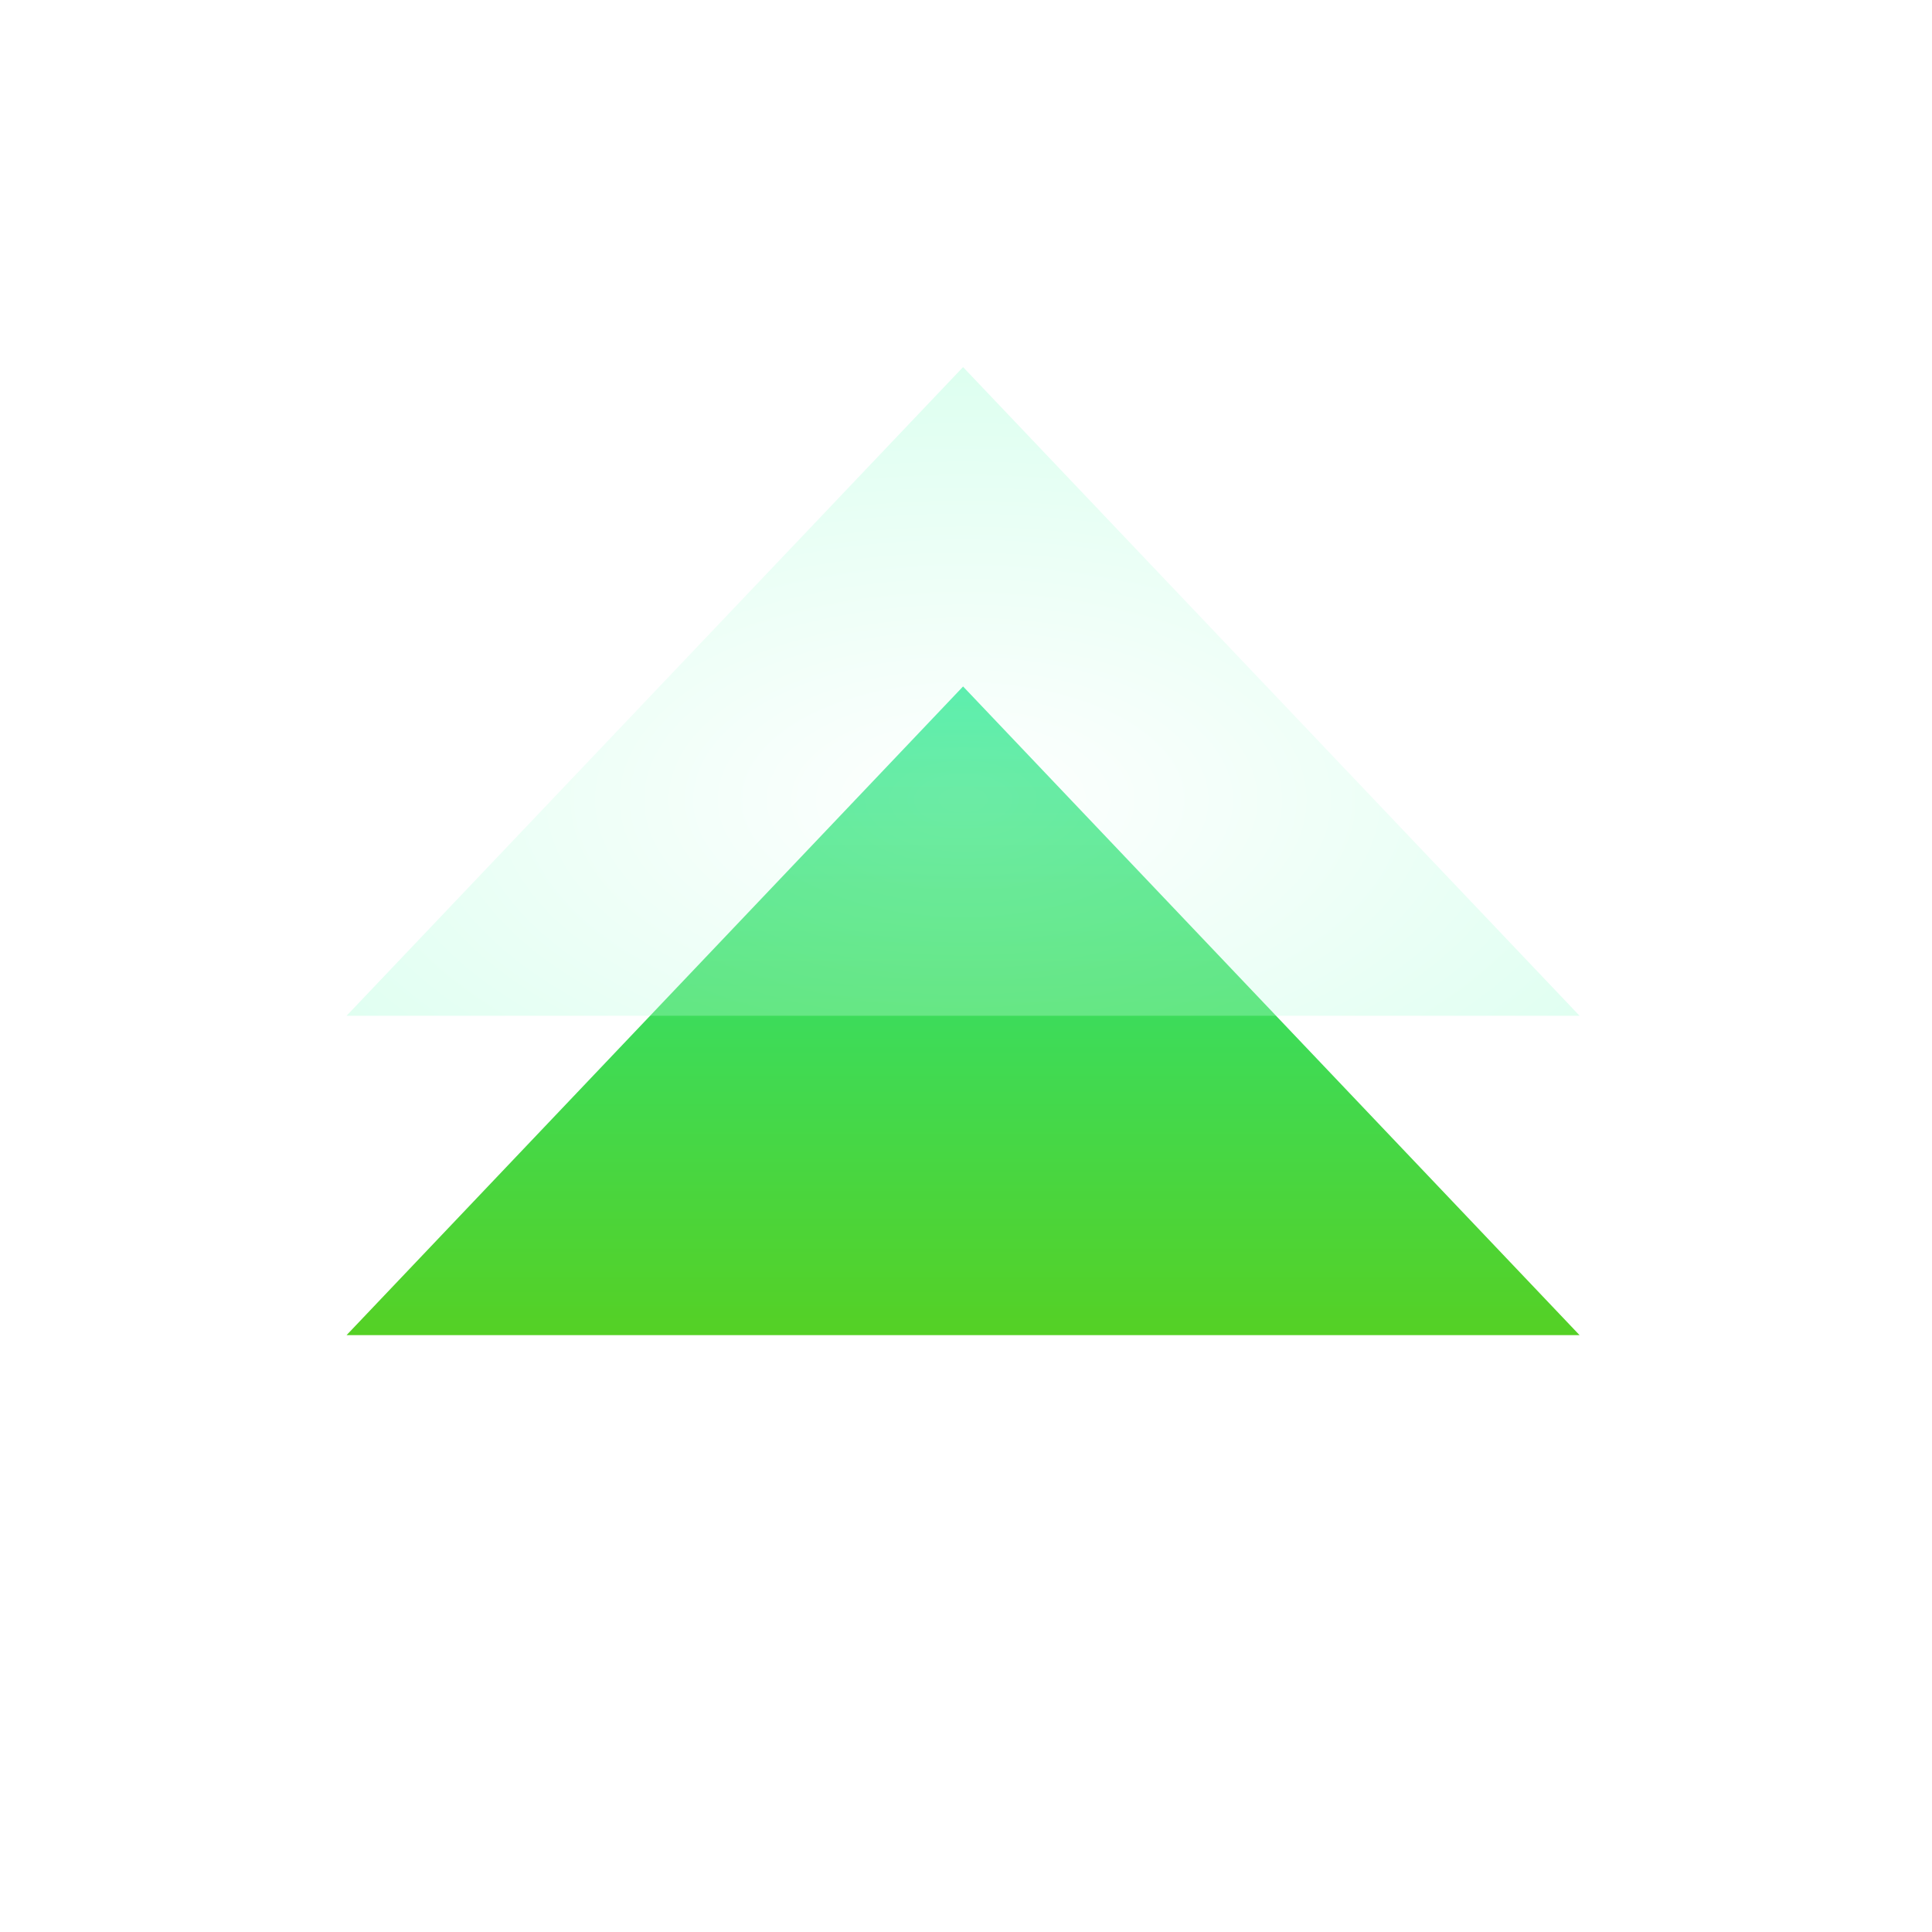
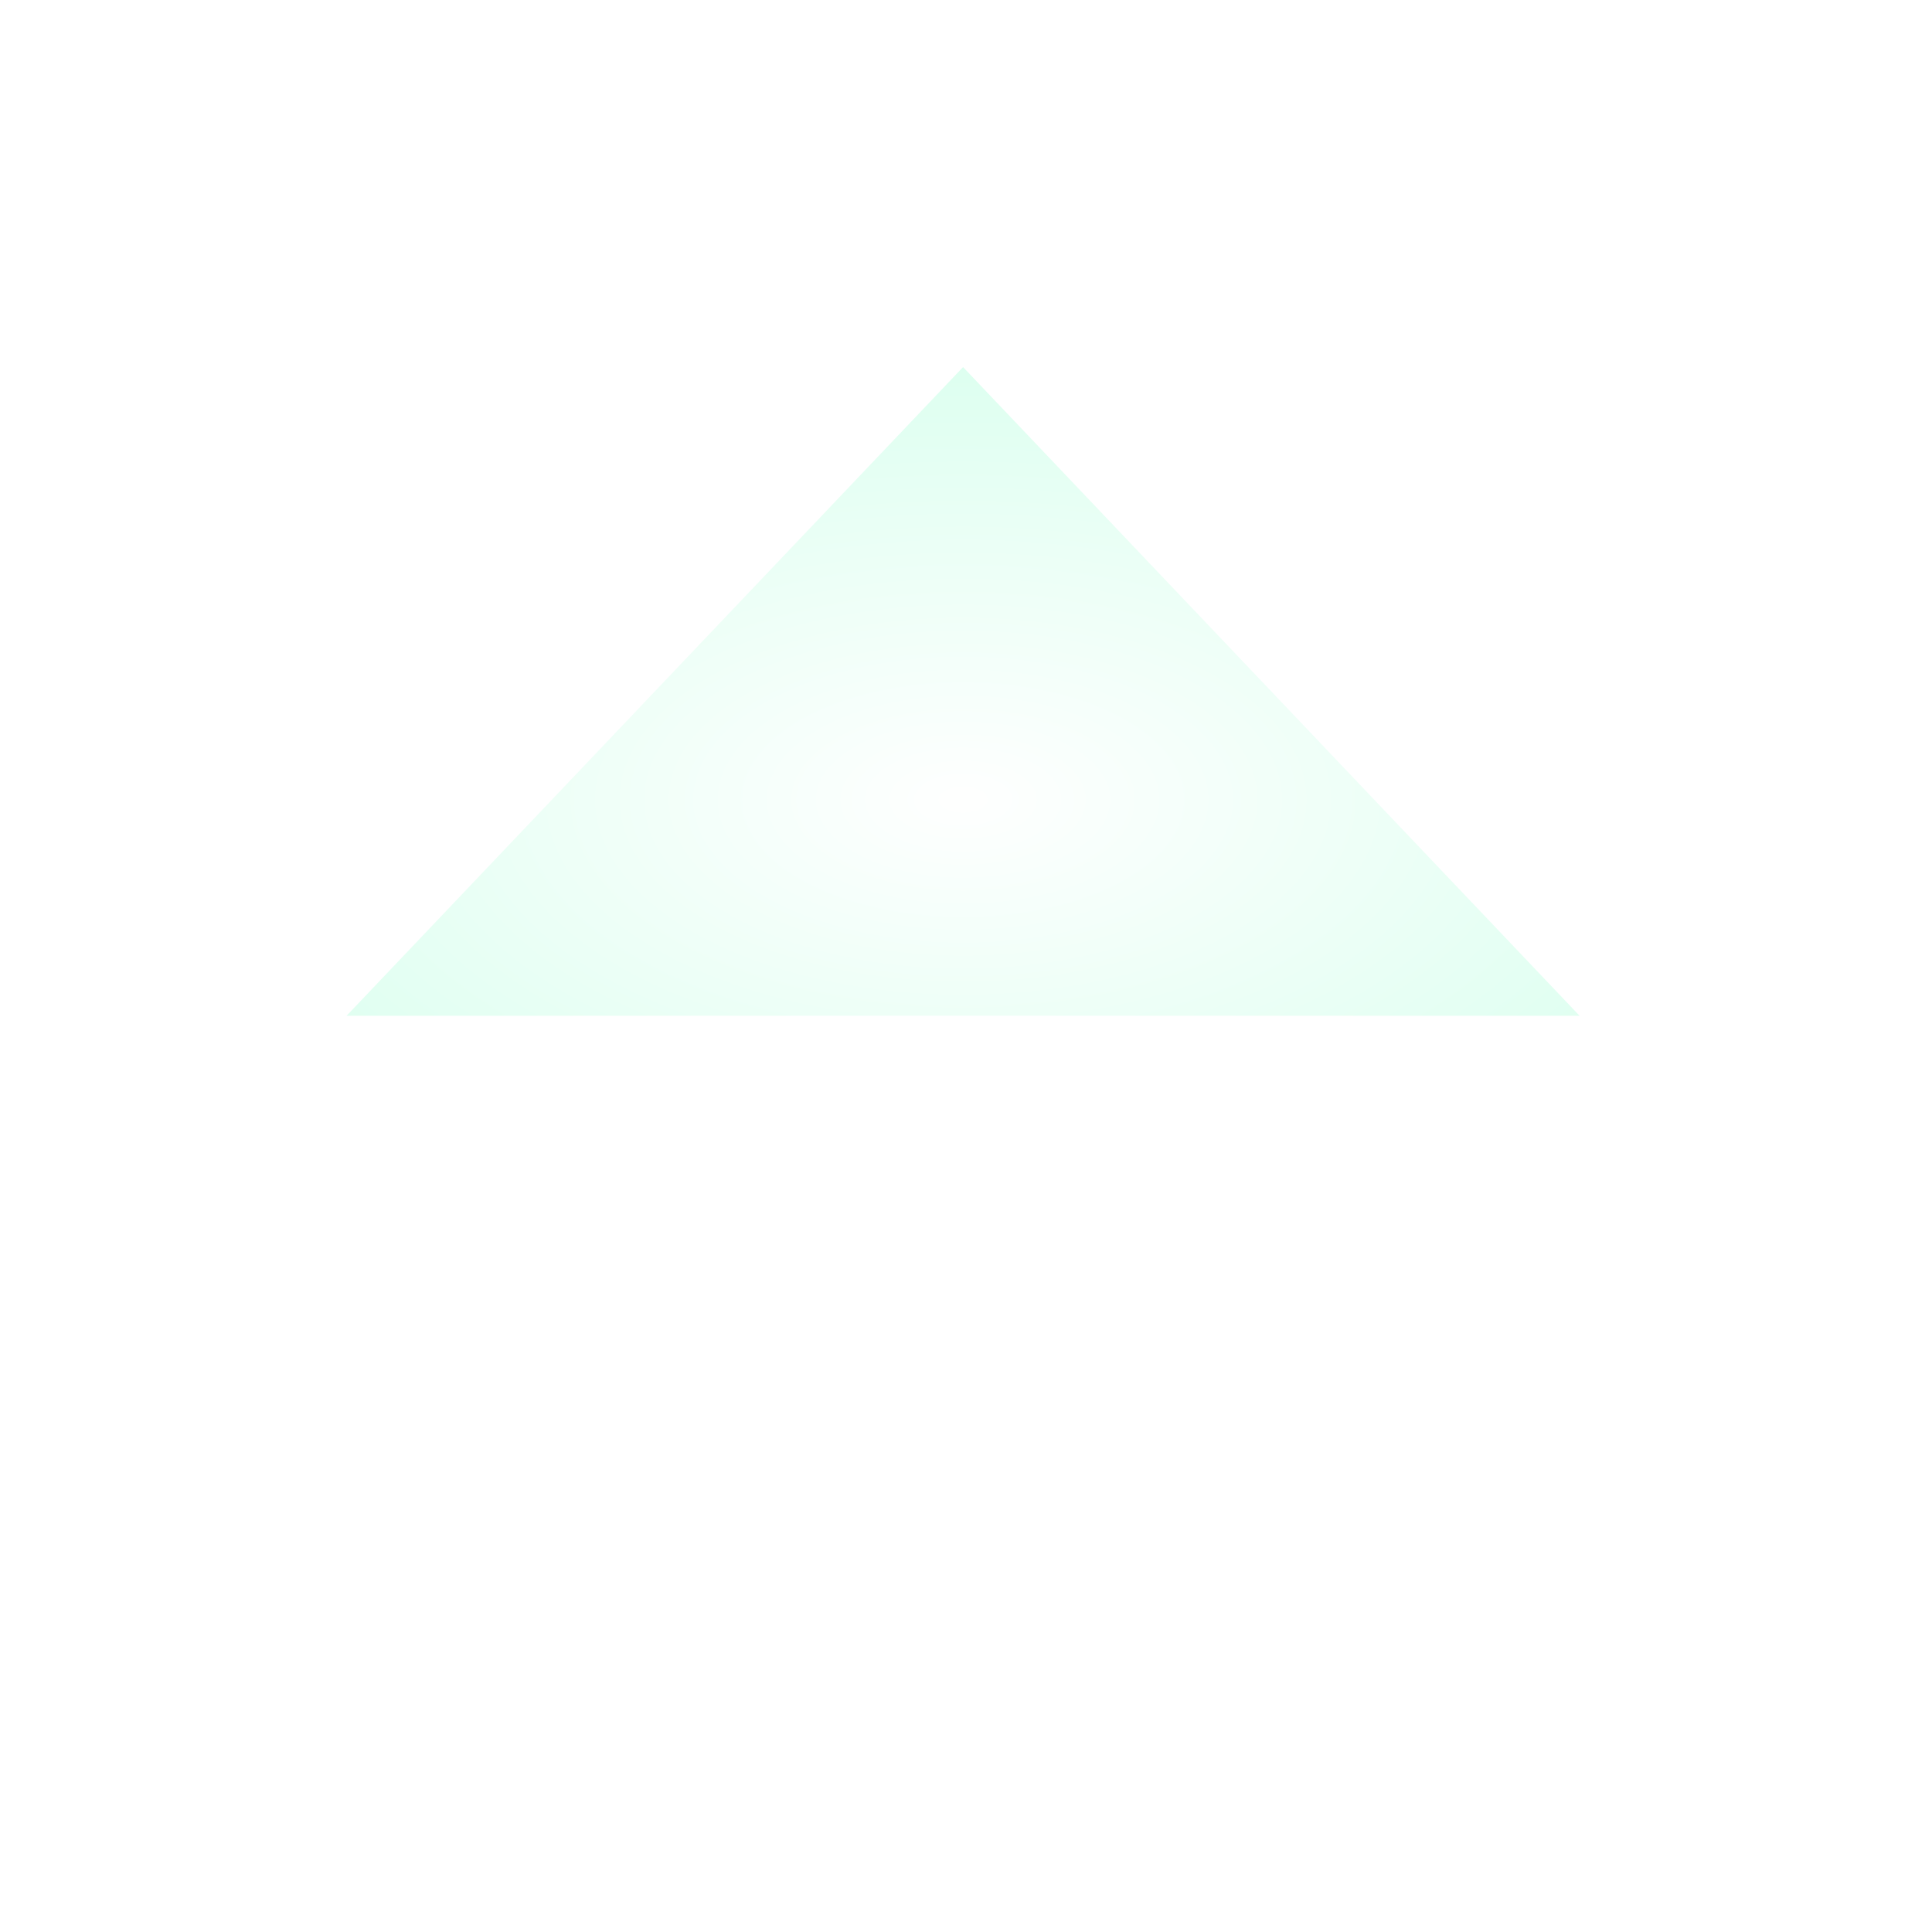
<svg xmlns="http://www.w3.org/2000/svg" width="56" height="56" viewBox="0 0 56 56" fill="none">
-   <path d="M27.915 19.897L45.785 38.7H10.045L27.915 19.897Z" fill="url(#paint0_linear_38_2106)" />
  <g filter="url(#filter0_i_38_2106)">
    <path d="M27.915 10.64L45.785 29.443H10.045L27.915 10.64Z" fill="url(#paint1_radial_38_2106)" fill-opacity="0.3" />
  </g>
  <defs>
    <filter id="filter0_i_38_2106" x="10.045" y="10.64" width="35.741" height="18.803" filterUnits="userSpaceOnUse" color-interpolation-filters="sRGB">
      <feFlood flood-opacity="0" result="BackgroundImageFix" />
      <feBlend mode="normal" in="SourceGraphic" in2="BackgroundImageFix" result="shape" />
      <feColorMatrix in="SourceAlpha" type="matrix" values="0 0 0 0 0 0 0 0 0 0 0 0 0 0 0 0 0 0 127 0" result="hardAlpha" />
      <feOffset />
      <feGaussianBlur stdDeviation="1.942" />
      <feComposite in2="hardAlpha" operator="arithmetic" k2="-1" k3="1" />
      <feColorMatrix type="matrix" values="0 0 0 0 0.259 0 0 0 0 1 0 0 0 0 0 0 0 0 1 0" />
      <feBlend mode="normal" in2="shape" result="effect1_innerShadow_38_2106" />
    </filter>
    <linearGradient id="paint0_linear_38_2106" x1="27.915" y1="19.897" x2="27.915" y2="44.968" gradientUnits="userSpaceOnUse">
      <stop stop-color="#24E791" />
      <stop offset="1" stop-color="#65C901" />
    </linearGradient>
    <radialGradient id="paint1_radial_38_2106" cx="0" cy="0" r="1" gradientUnits="userSpaceOnUse" gradientTransform="translate(27.915 23.175) rotate(90) scale(12.535 23.507)">
      <stop stop-color="white" />
      <stop offset="1" stop-color="#90FFCE" />
    </radialGradient>
  </defs>
</svg>